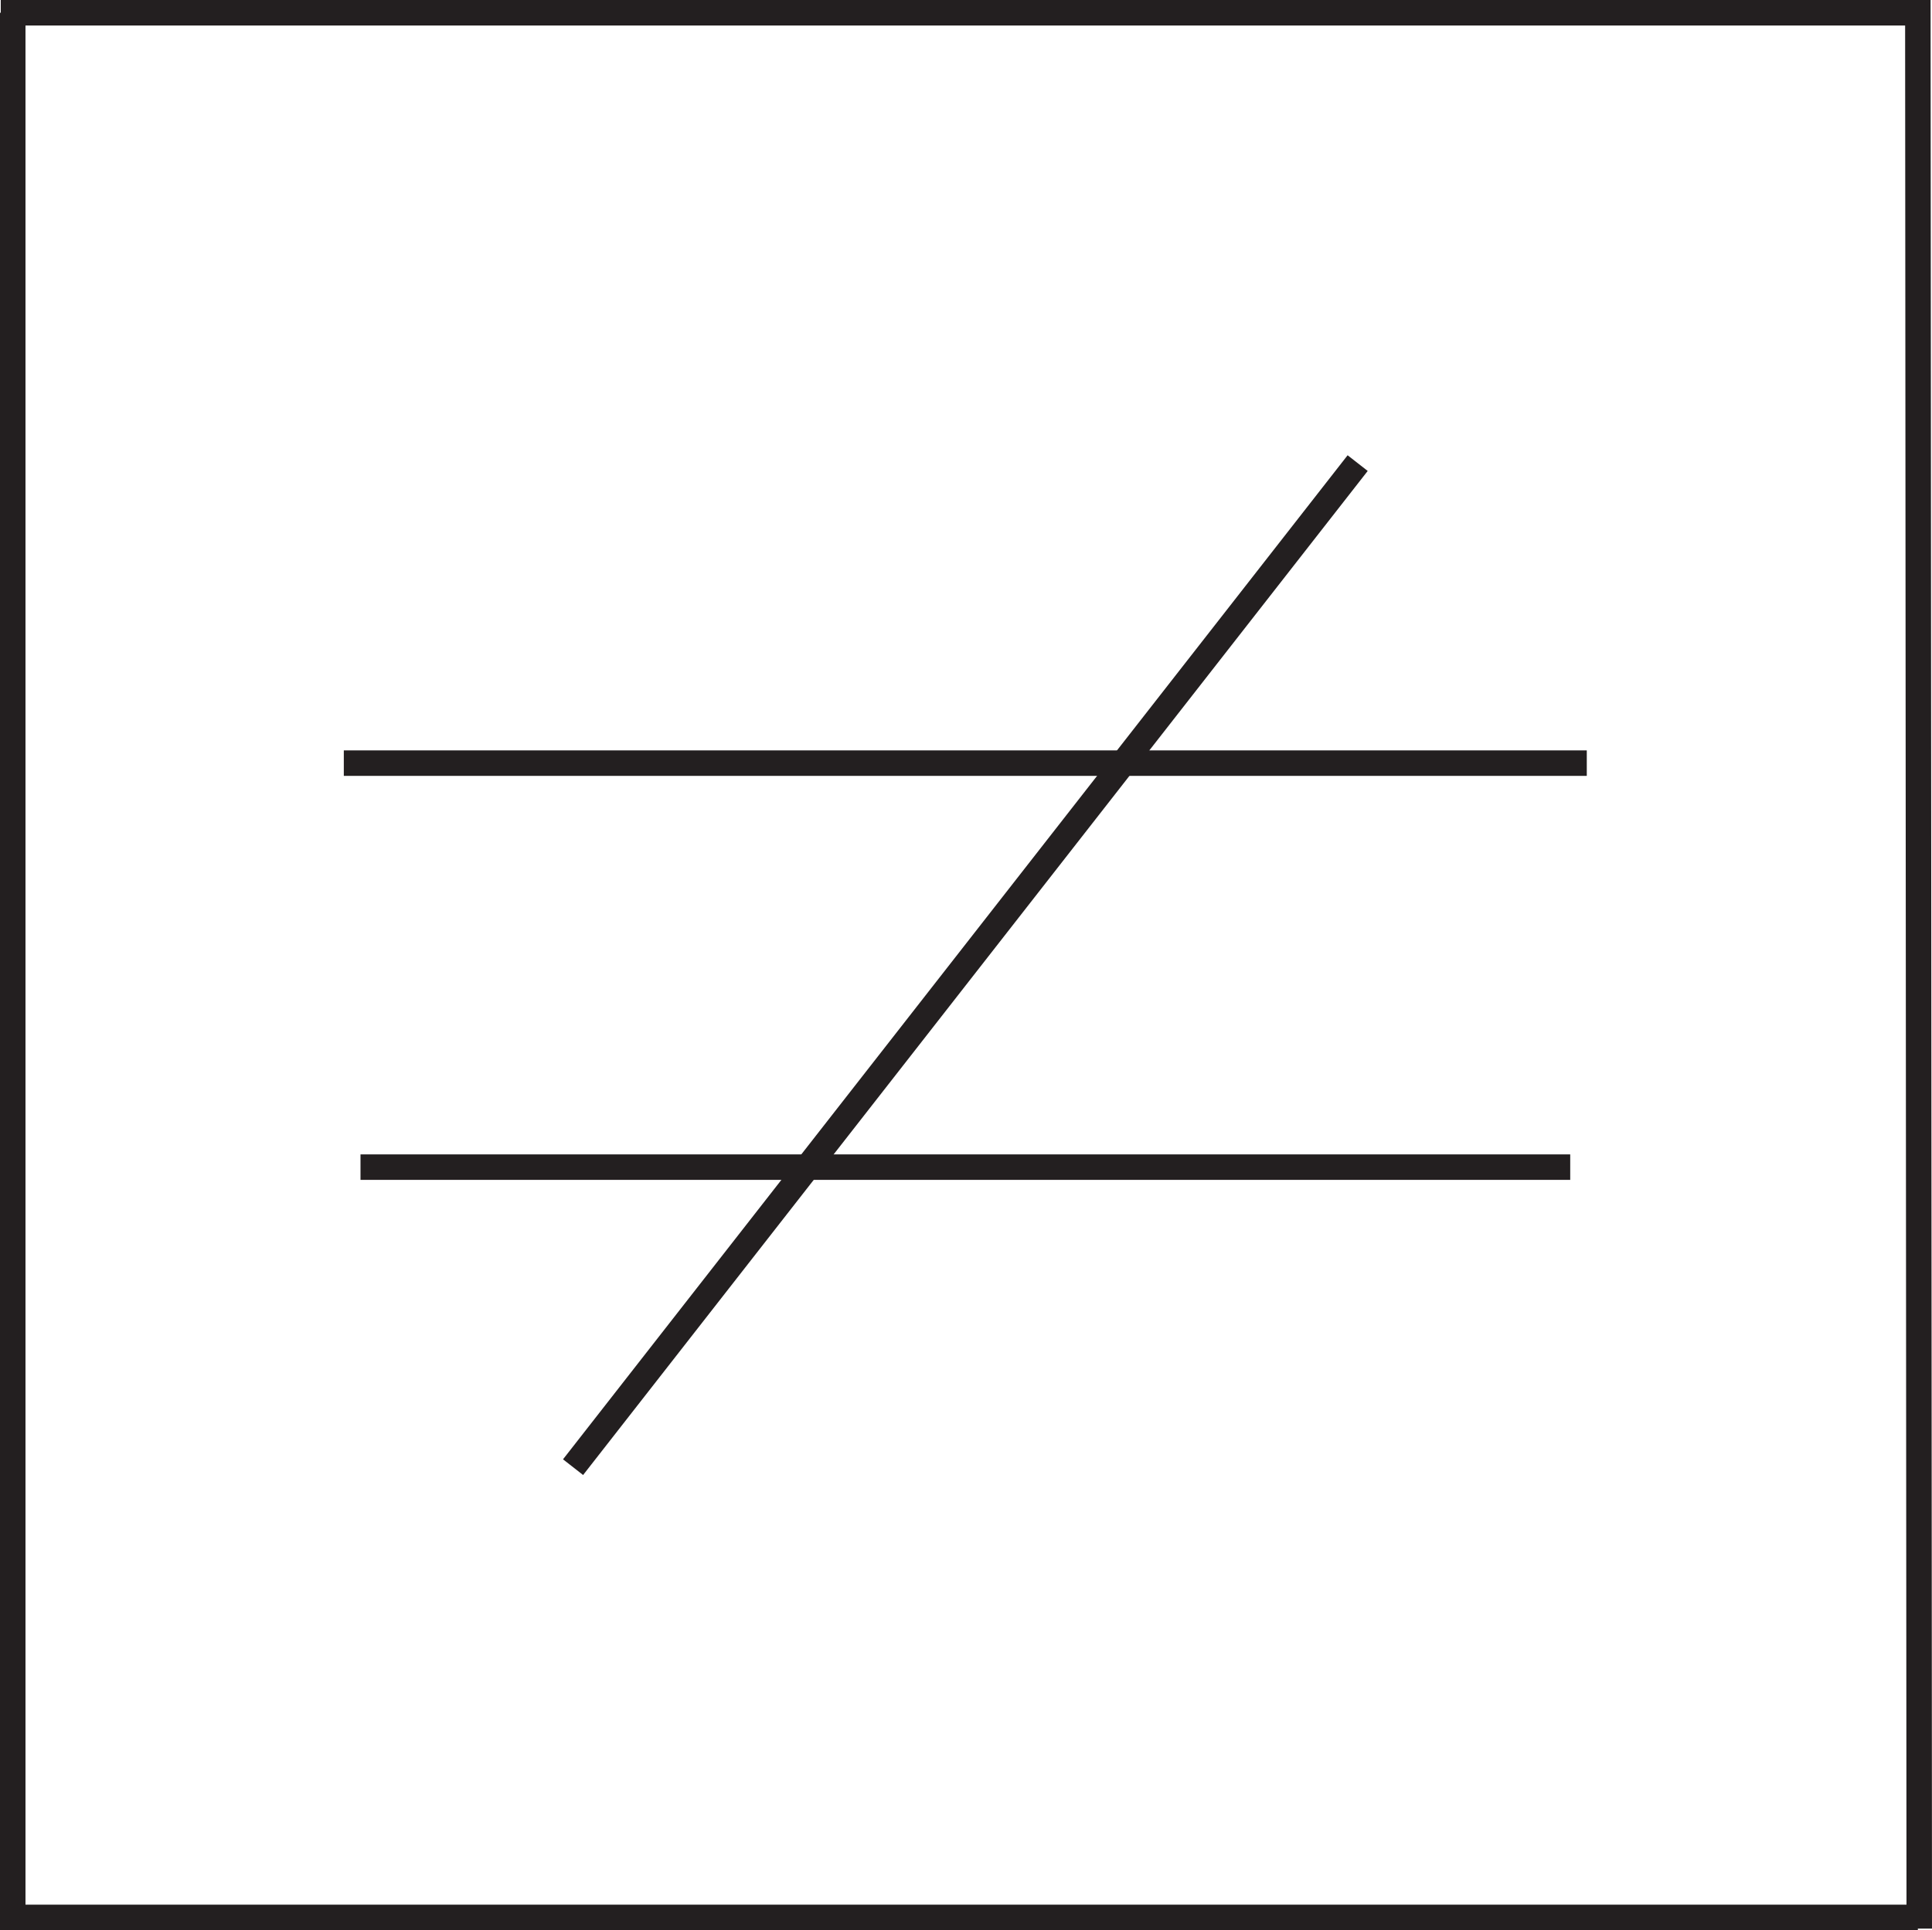
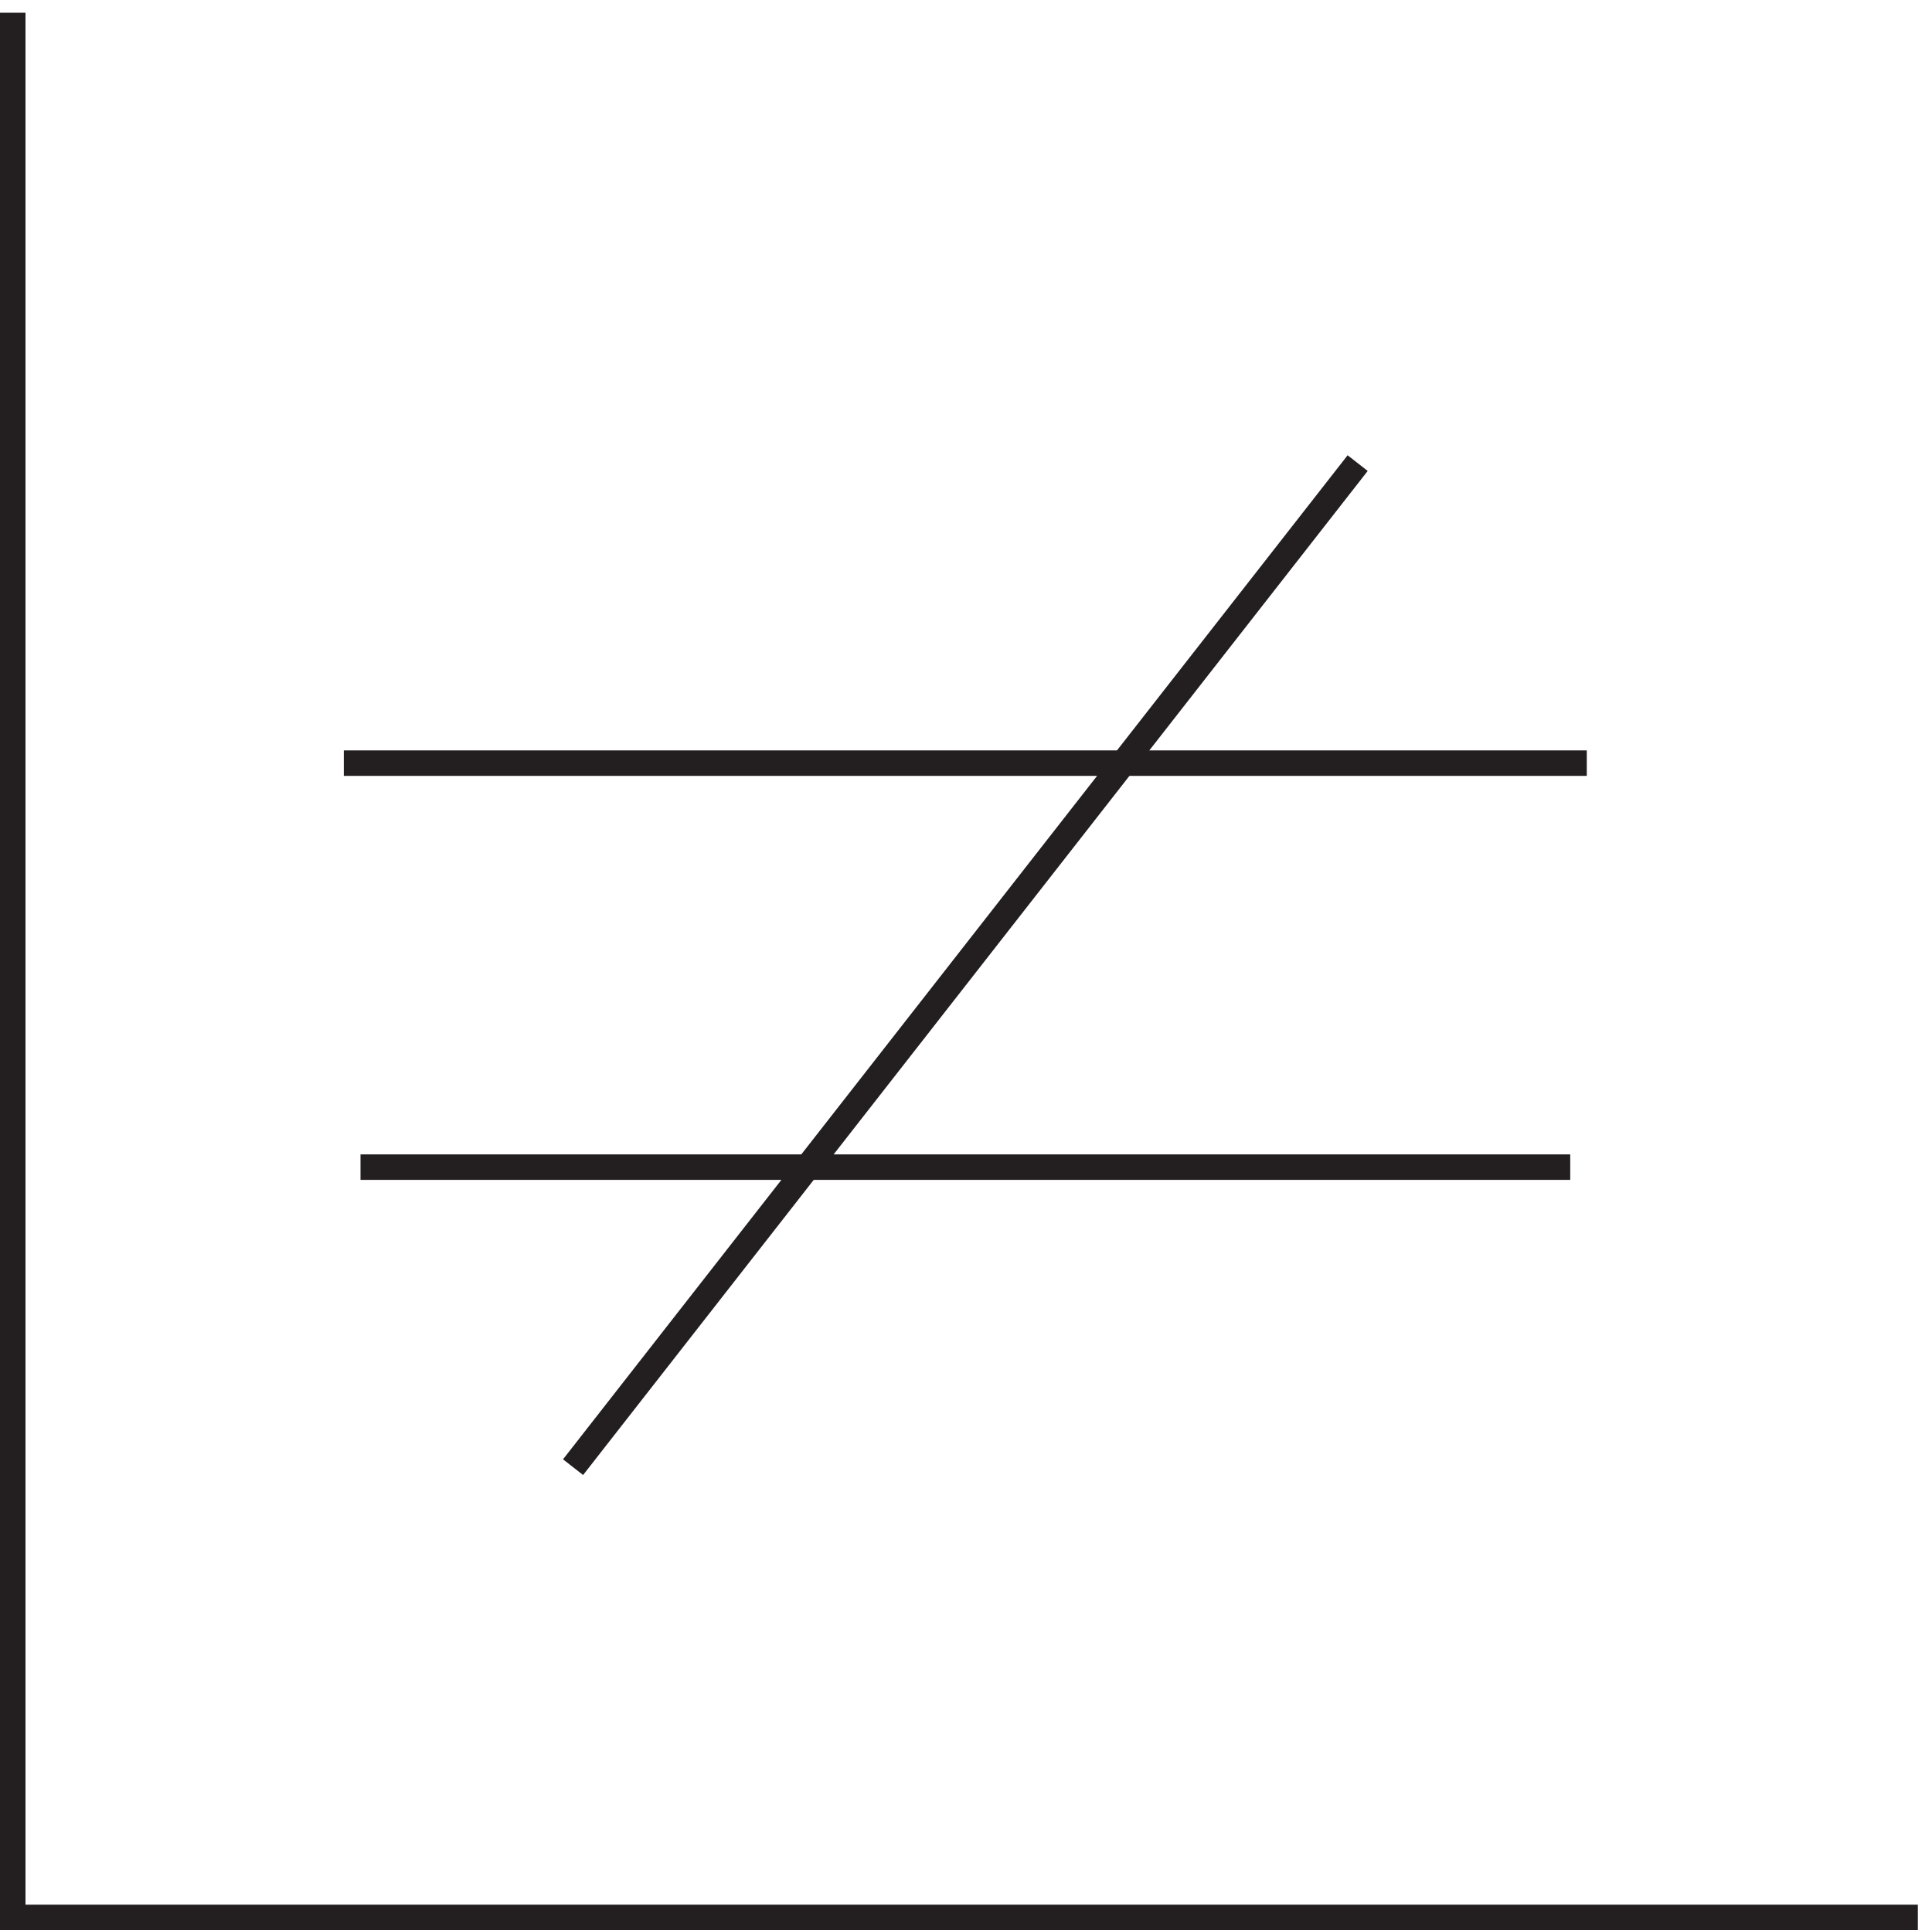
<svg xmlns="http://www.w3.org/2000/svg" id="Layer_1" data-name="Layer 1" viewBox="0 0 151.61 151.5">
  <line x1="26.98" y1="59.9" x2="124.52" y2="59.9" fill="none" stroke="#231f20" stroke-width="2" />
  <line x1="28.29" y1="91.61" x2="123.22" y2="91.61" fill="none" stroke="#231f20" stroke-width="2" />
  <line x1="106.54" y1="36.35" x2="44.97" y2="115.16" fill="none" stroke="#231f20" stroke-width="2" />
  <polyline points="1 1 1 150.5 150.5 150.5" fill="none" stroke="#231f20" stroke-width="2" />
-   <polyline points="150.61 151.38 150.5 1 0.06 1" fill="none" stroke="#231f20" stroke-width="2" />
</svg>